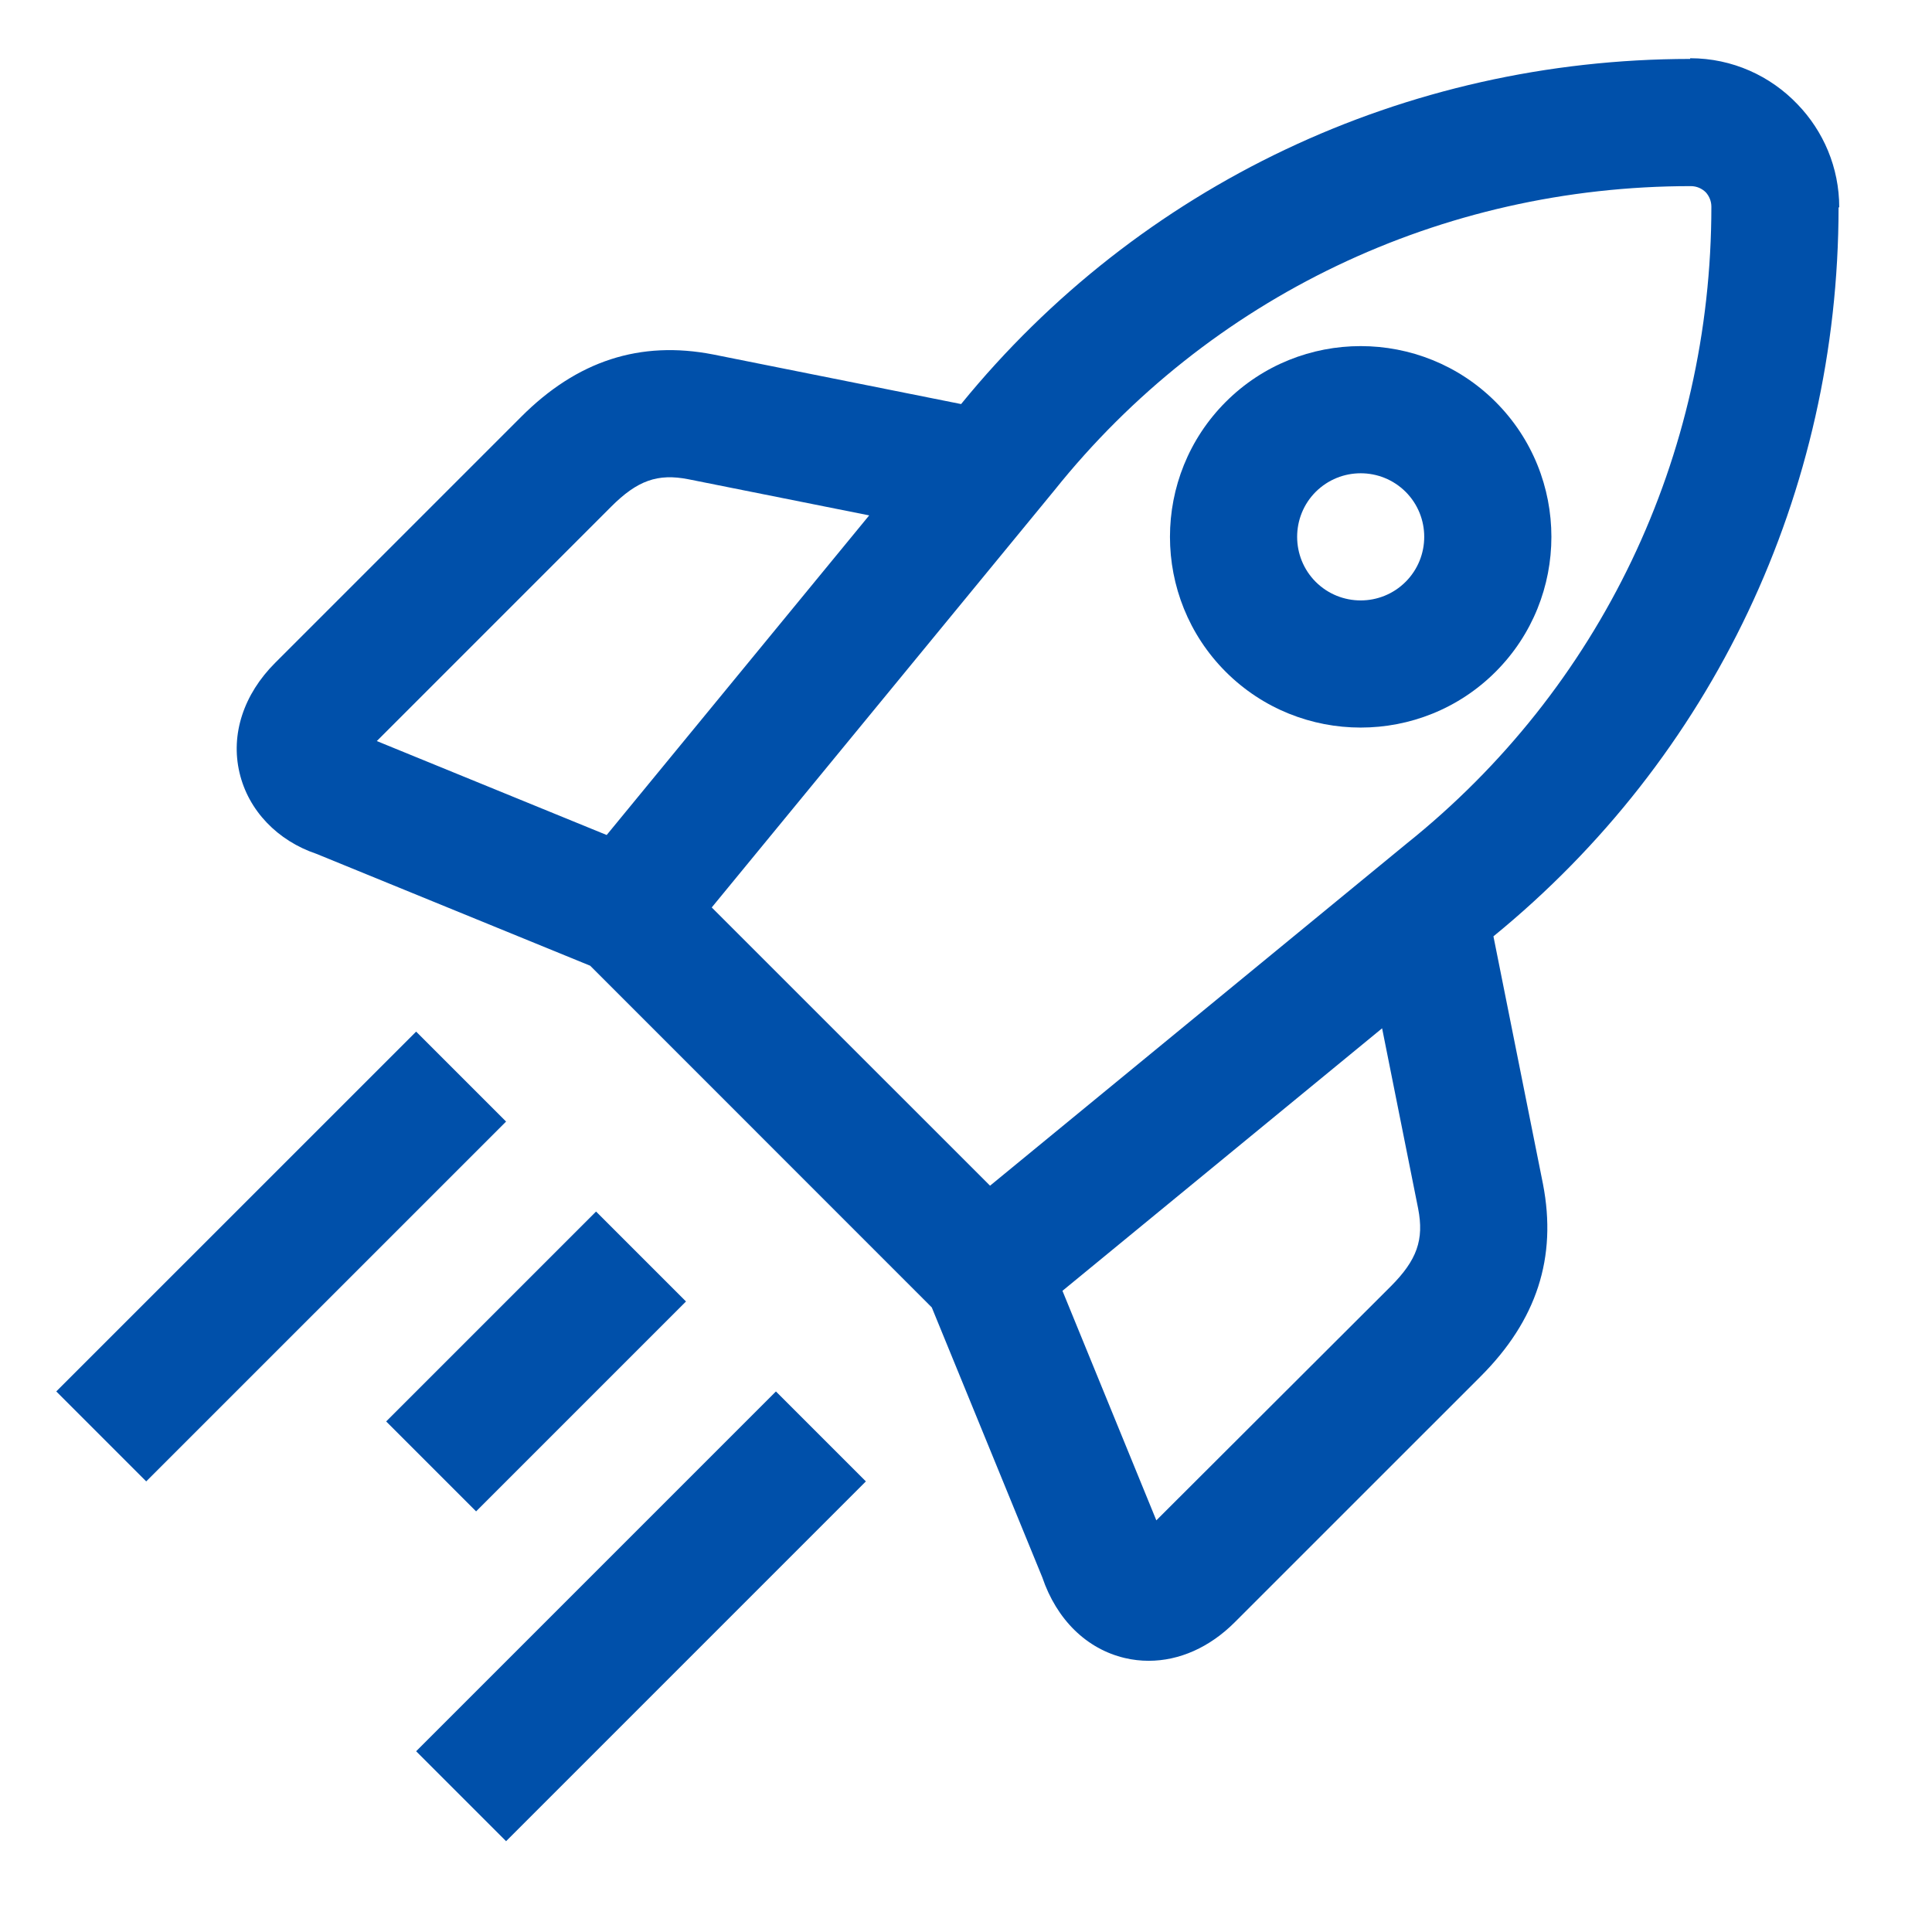
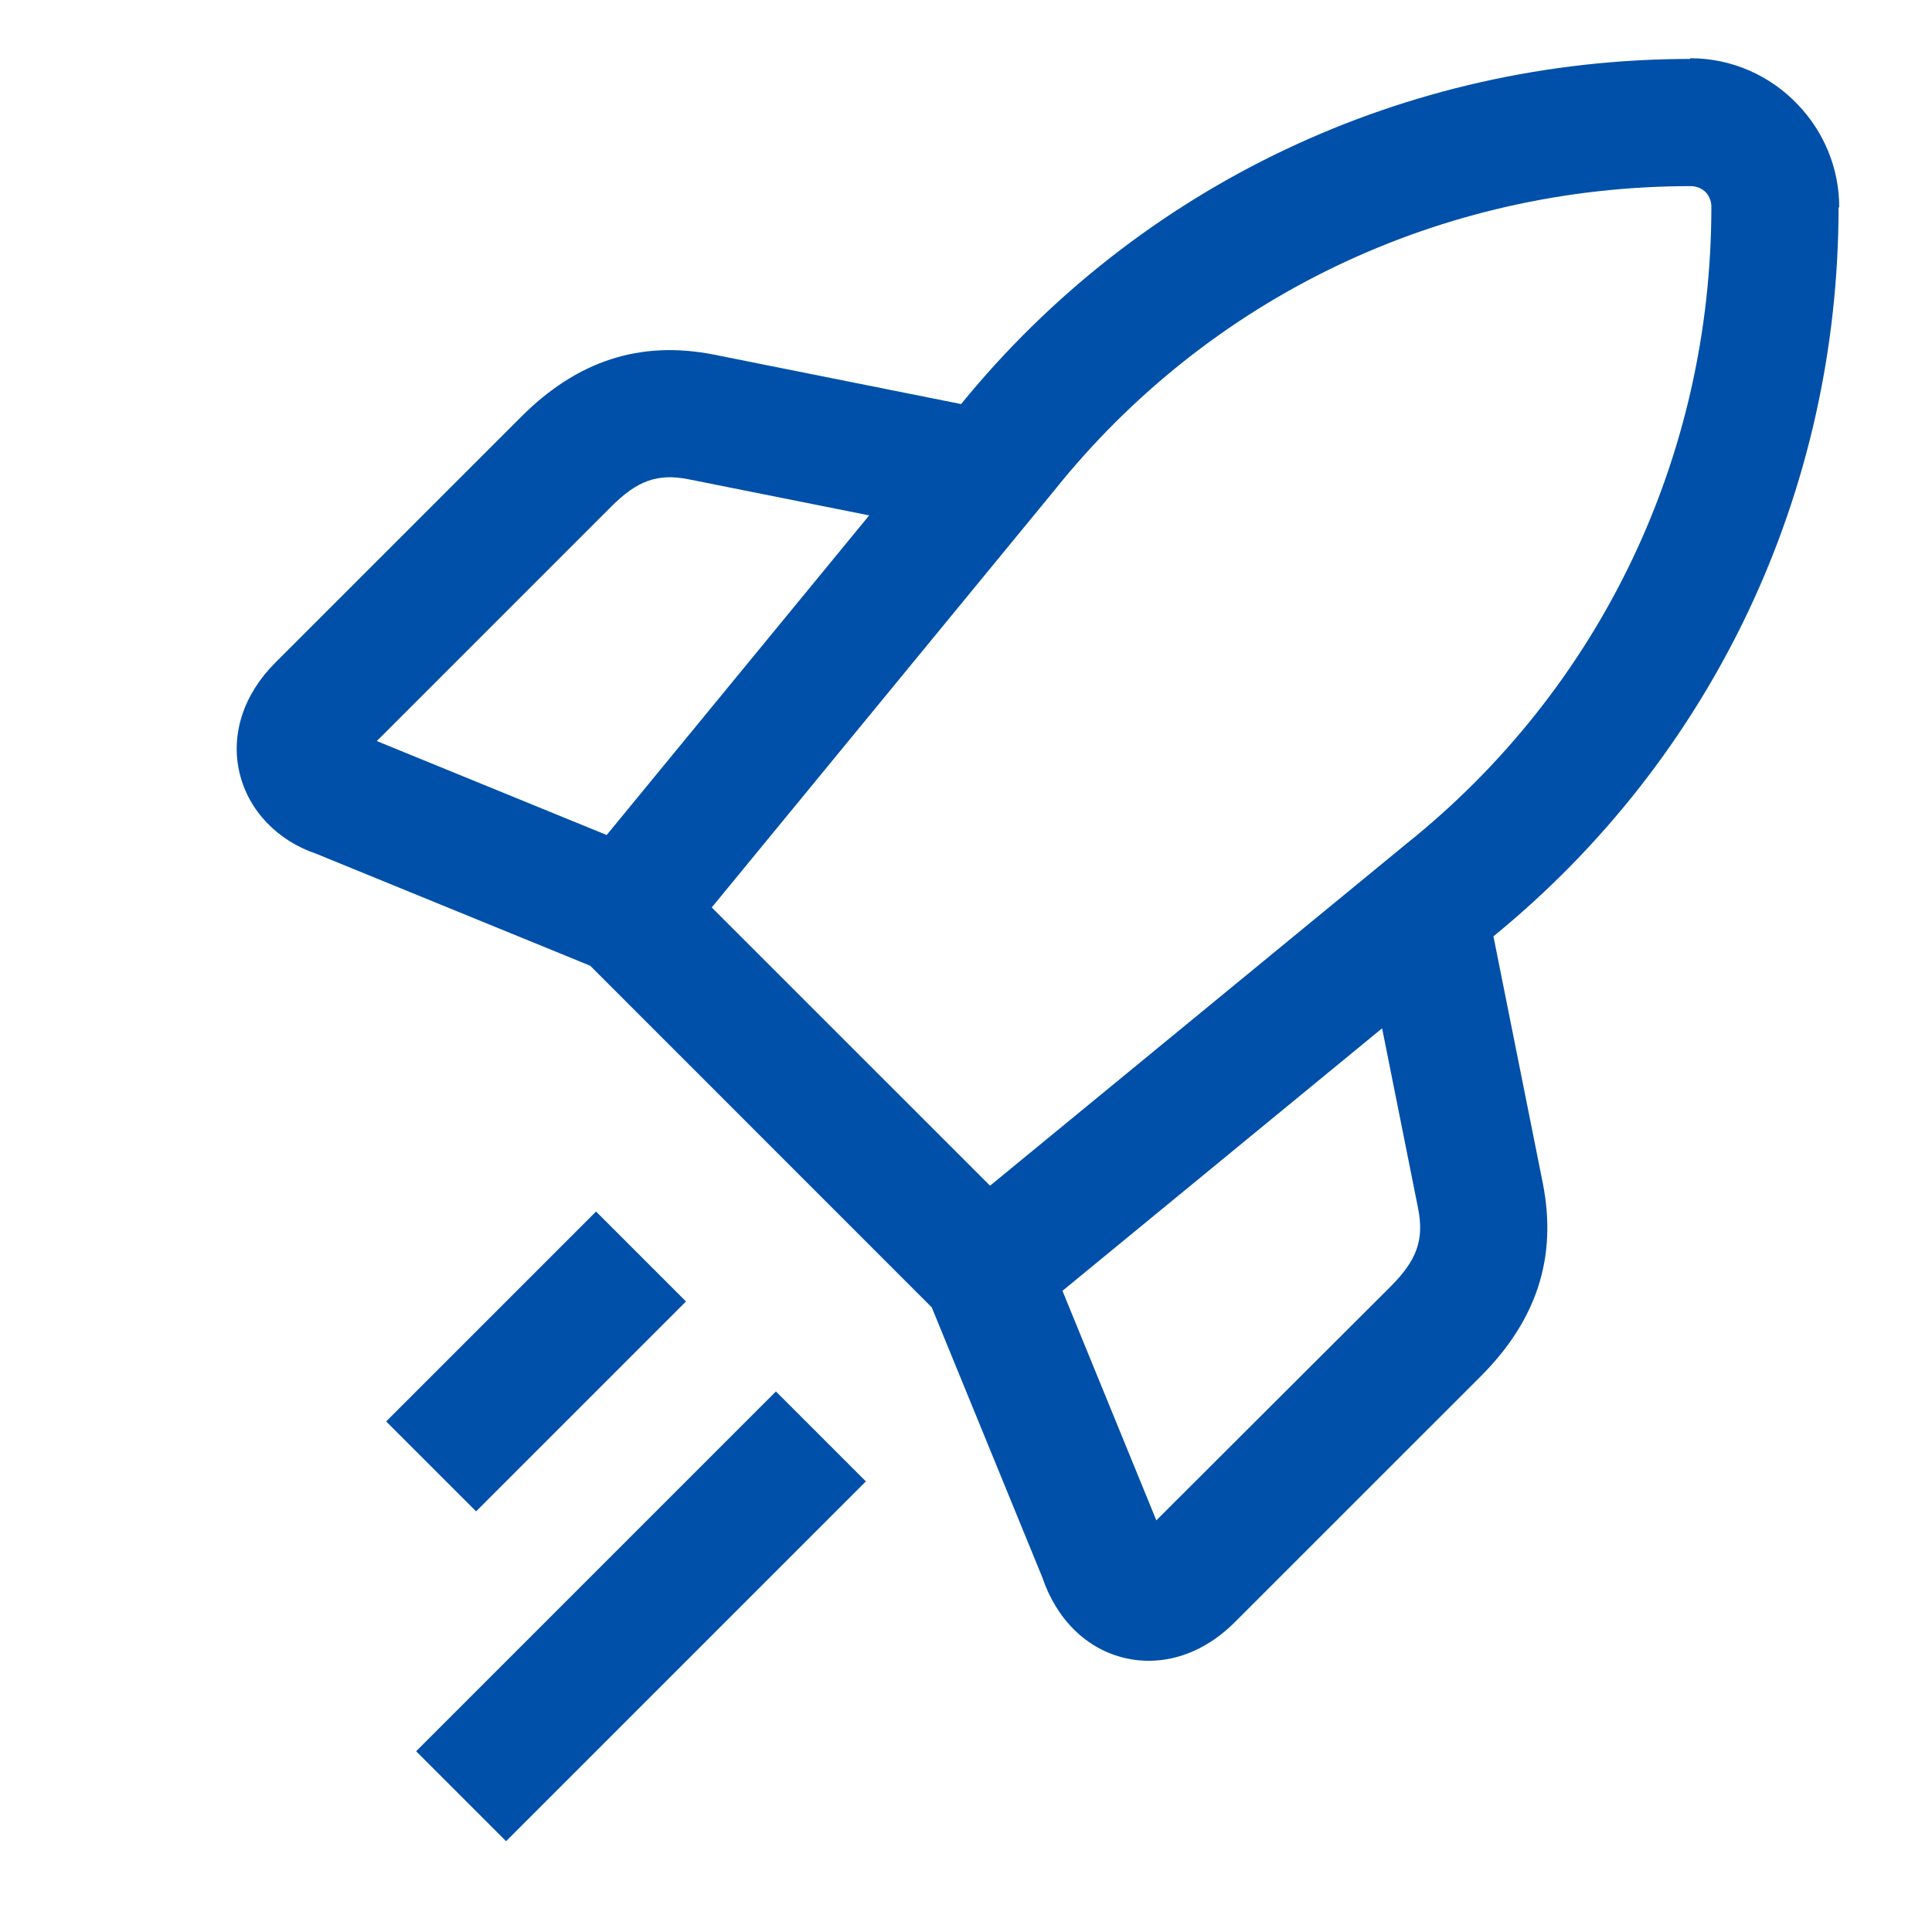
<svg xmlns="http://www.w3.org/2000/svg" width="56" height="56" viewBox="0 0 56 56" fill="none">
  <g clip-path="url(#clip0_2153_329)">
-     <path d="M12.062 29.902L1.631 40.331L4.238 42.939L14.669 32.509L12.062 29.902Z" fill="#0050AA" />
    <path d="M22.491 40.332L12.062 50.761L14.669 53.368L25.098 42.939L22.491 40.332Z" fill="#0050AA" />
    <path d="M17.277 35.117L11.193 41.201L13.8 43.808L19.884 37.724L17.277 35.117Z" fill="#0050AA" />
    <path d="M52.104 3.025C51.319 2.201 50.214 1.688 48.99 1.688V1.708C40.713 1.714 33.027 5.369 27.858 11.712L20.669 10.274C18.554 9.864 16.729 10.455 15.104 12.084L7.976 19.212C7.059 20.128 6.682 21.287 6.941 22.392C7.198 23.499 8.051 24.372 9.172 24.749L17.107 27.992L27.008 37.896L30.211 45.719C30.627 46.947 31.498 47.799 32.605 48.059C32.833 48.113 33.066 48.139 33.296 48.139C34.182 48.139 35.061 47.751 35.788 47.024L42.916 39.897C44.543 38.27 45.136 36.449 44.724 34.32L43.288 27.14C49.638 21.958 53.287 14.279 53.292 6.01H53.311C53.311 4.852 52.85 3.799 52.104 3.025ZM17.711 14.69C18.474 13.925 19.065 13.716 19.956 13.892L25.194 14.939L17.585 24.203L10.922 21.48L17.711 14.69ZM40.309 37.289L33.517 44.068L30.796 37.415L40.061 29.806L41.106 35.033C41.281 35.936 41.072 36.525 40.309 37.289ZM40.768 24.455L28.697 34.368L20.63 26.303L30.56 14.215C35.044 8.61 41.769 5.395 49.009 5.395C49.178 5.395 49.331 5.463 49.444 5.575C49.542 5.684 49.605 5.831 49.605 5.99C49.605 13.231 46.39 19.956 40.768 24.455Z" fill="#0050AA" />
-     <path d="M35.529 11.649C33.373 13.806 33.373 17.315 35.529 19.473C36.607 20.55 38.024 21.089 39.44 21.089C40.857 21.089 42.273 20.55 43.351 19.472C45.507 17.315 45.507 13.806 43.351 11.649C41.195 9.493 37.685 9.493 35.529 11.649ZM40.743 16.864C40.023 17.584 38.856 17.583 38.136 16.865C37.419 16.146 37.419 14.975 38.136 14.257C38.497 13.898 38.967 13.718 39.44 13.718C39.913 13.718 40.384 13.898 40.744 14.257C41.462 14.976 41.461 16.146 40.743 16.864Z" fill="#0050AA" />
  </g>
  <defs>
    <clipPath id="clip0_2153_329">
      <rect width="56" height="56" fill="white" />
    </clipPath>
  </defs>
</svg>